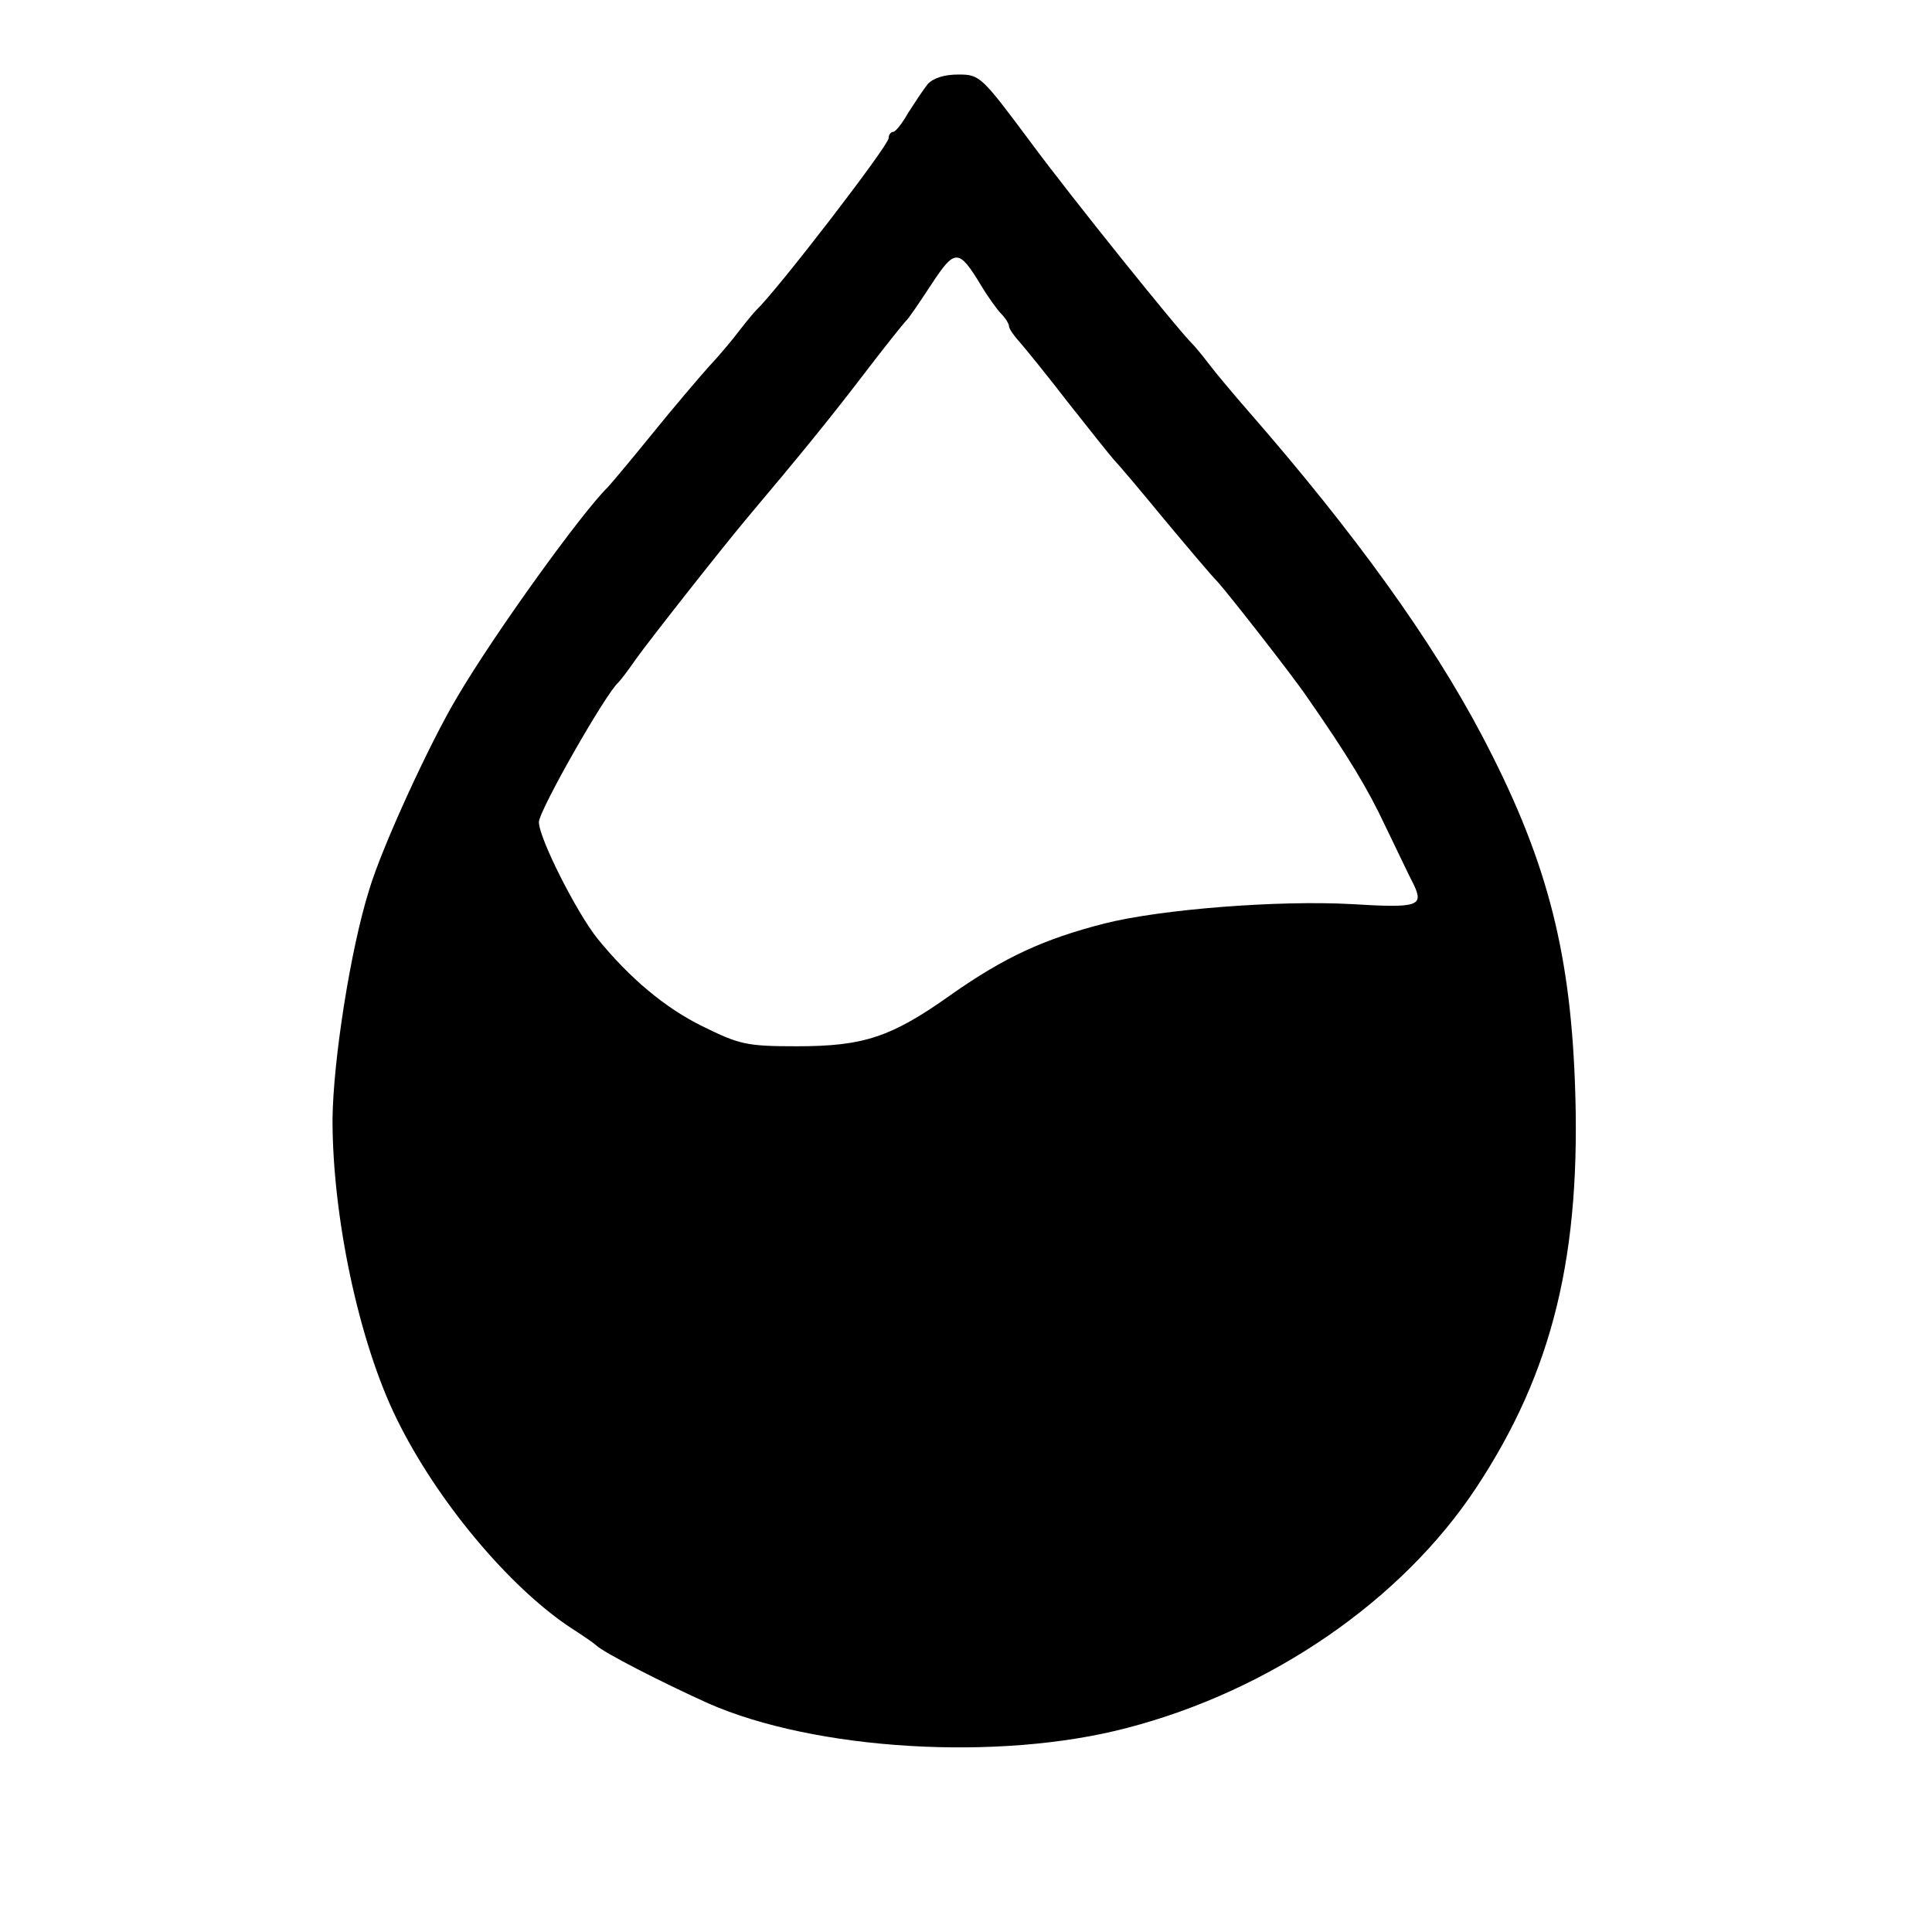
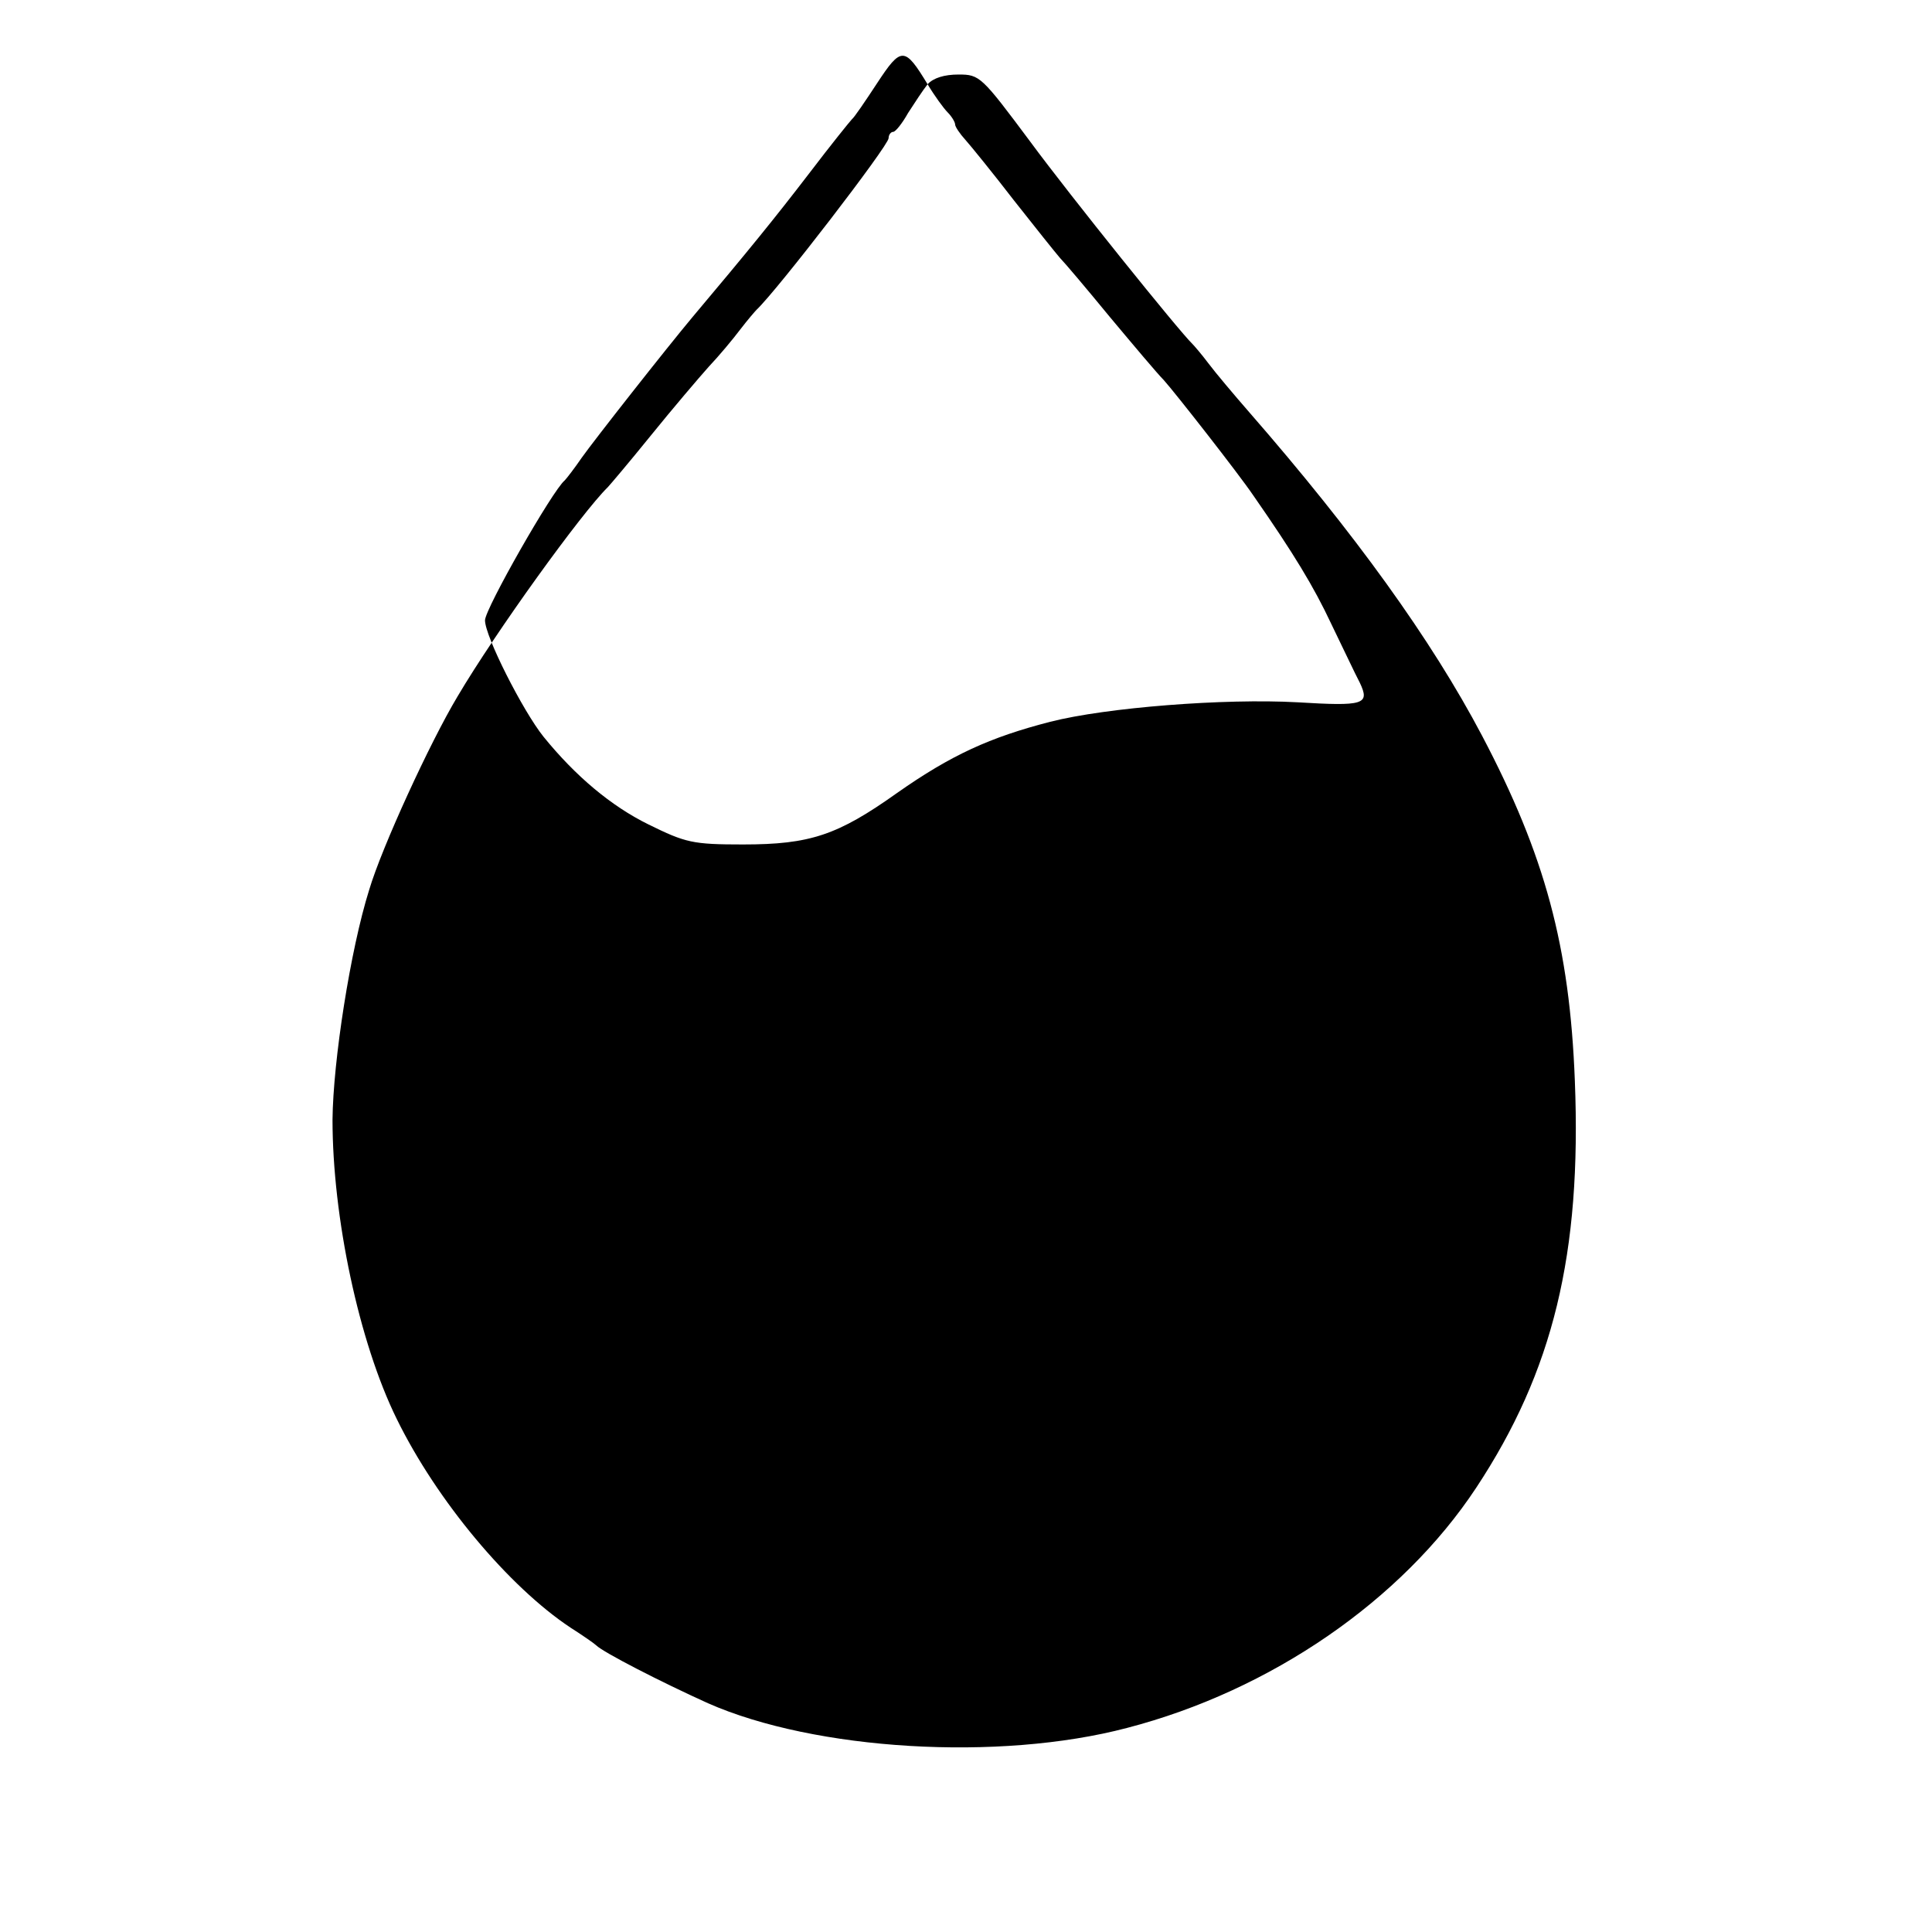
<svg xmlns="http://www.w3.org/2000/svg" version="1.0" width="337pt" height="337pt" viewBox="0 0 337 337" preserveAspectRatio="xMidYMid meet">
  <g transform="translate(0,337) scale(0.1,-0.1)" fill="#000000" stroke="none">
-     <path d="M1618 3223 c-8 -10 -23 -33 -34 -50 -10 -18 -22 -33 -26 -33 -4 0 -8 -5 -8 -11 0 -13 -194 -265 -230 -299 -3 -3 -16 -18 -29 -35 -12 -16 -37 -46 -55 -65 -17 -19 -63 -73 -101 -120 -38 -47 -72 -87 -75 -90 -45 -44 -196 -253 -262 -365 -48 -80 -132 -263 -154 -337 -33 -105 -63 -299 -64 -401 0 -170 46 -388 112 -522 70 -143 196 -293 303 -364 22 -14 42 -28 45 -31 12 -12 111 -63 195 -101 186 -82 507 -102 731 -43 250 65 479 222 609 419 134 203 184 408 172 710 -9 234 -52 393 -162 602 -88 167 -222 353 -406 564 -27 31 -59 69 -71 85 -12 16 -25 31 -28 34 -23 22 -213 258 -283 353 -85 114 -88 117 -125 117 -25 0 -44 -6 -54 -17z m94 -352 c12 -20 28 -42 35 -49 7 -7 13 -17 13 -21 0 -4 8 -16 18 -27 9 -10 48 -58 85 -106 37 -47 73 -92 80 -100 7 -7 46 -53 87 -103 41 -49 83 -99 94 -110 19 -21 131 -164 156 -201 71 -102 106 -160 136 -224 20 -41 42 -88 50 -103 18 -38 7 -41 -109 -34 -127 7 -333 -9 -431 -34 -105 -27 -173 -58 -267 -124 -104 -74 -152 -90 -269 -90 -88 0 -100 3 -165 35 -65 32 -127 84 -183 153 -36 45 -102 175 -102 203 0 20 118 227 139 244 3 3 17 21 30 40 22 31 147 190 193 245 96 114 144 173 203 250 38 50 72 92 75 95 4 3 23 31 44 63 42 64 48 64 88 -2z" />
+     <path d="M1618 3223 c-8 -10 -23 -33 -34 -50 -10 -18 -22 -33 -26 -33 -4 0 -8 -5 -8 -11 0 -13 -194 -265 -230 -299 -3 -3 -16 -18 -29 -35 -12 -16 -37 -46 -55 -65 -17 -19 -63 -73 -101 -120 -38 -47 -72 -87 -75 -90 -45 -44 -196 -253 -262 -365 -48 -80 -132 -263 -154 -337 -33 -105 -63 -299 -64 -401 0 -170 46 -388 112 -522 70 -143 196 -293 303 -364 22 -14 42 -28 45 -31 12 -12 111 -63 195 -101 186 -82 507 -102 731 -43 250 65 479 222 609 419 134 203 184 408 172 710 -9 234 -52 393 -162 602 -88 167 -222 353 -406 564 -27 31 -59 69 -71 85 -12 16 -25 31 -28 34 -23 22 -213 258 -283 353 -85 114 -88 117 -125 117 -25 0 -44 -6 -54 -17z c12 -20 28 -42 35 -49 7 -7 13 -17 13 -21 0 -4 8 -16 18 -27 9 -10 48 -58 85 -106 37 -47 73 -92 80 -100 7 -7 46 -53 87 -103 41 -49 83 -99 94 -110 19 -21 131 -164 156 -201 71 -102 106 -160 136 -224 20 -41 42 -88 50 -103 18 -38 7 -41 -109 -34 -127 7 -333 -9 -431 -34 -105 -27 -173 -58 -267 -124 -104 -74 -152 -90 -269 -90 -88 0 -100 3 -165 35 -65 32 -127 84 -183 153 -36 45 -102 175 -102 203 0 20 118 227 139 244 3 3 17 21 30 40 22 31 147 190 193 245 96 114 144 173 203 250 38 50 72 92 75 95 4 3 23 31 44 63 42 64 48 64 88 -2z" />
  </g>
</svg>